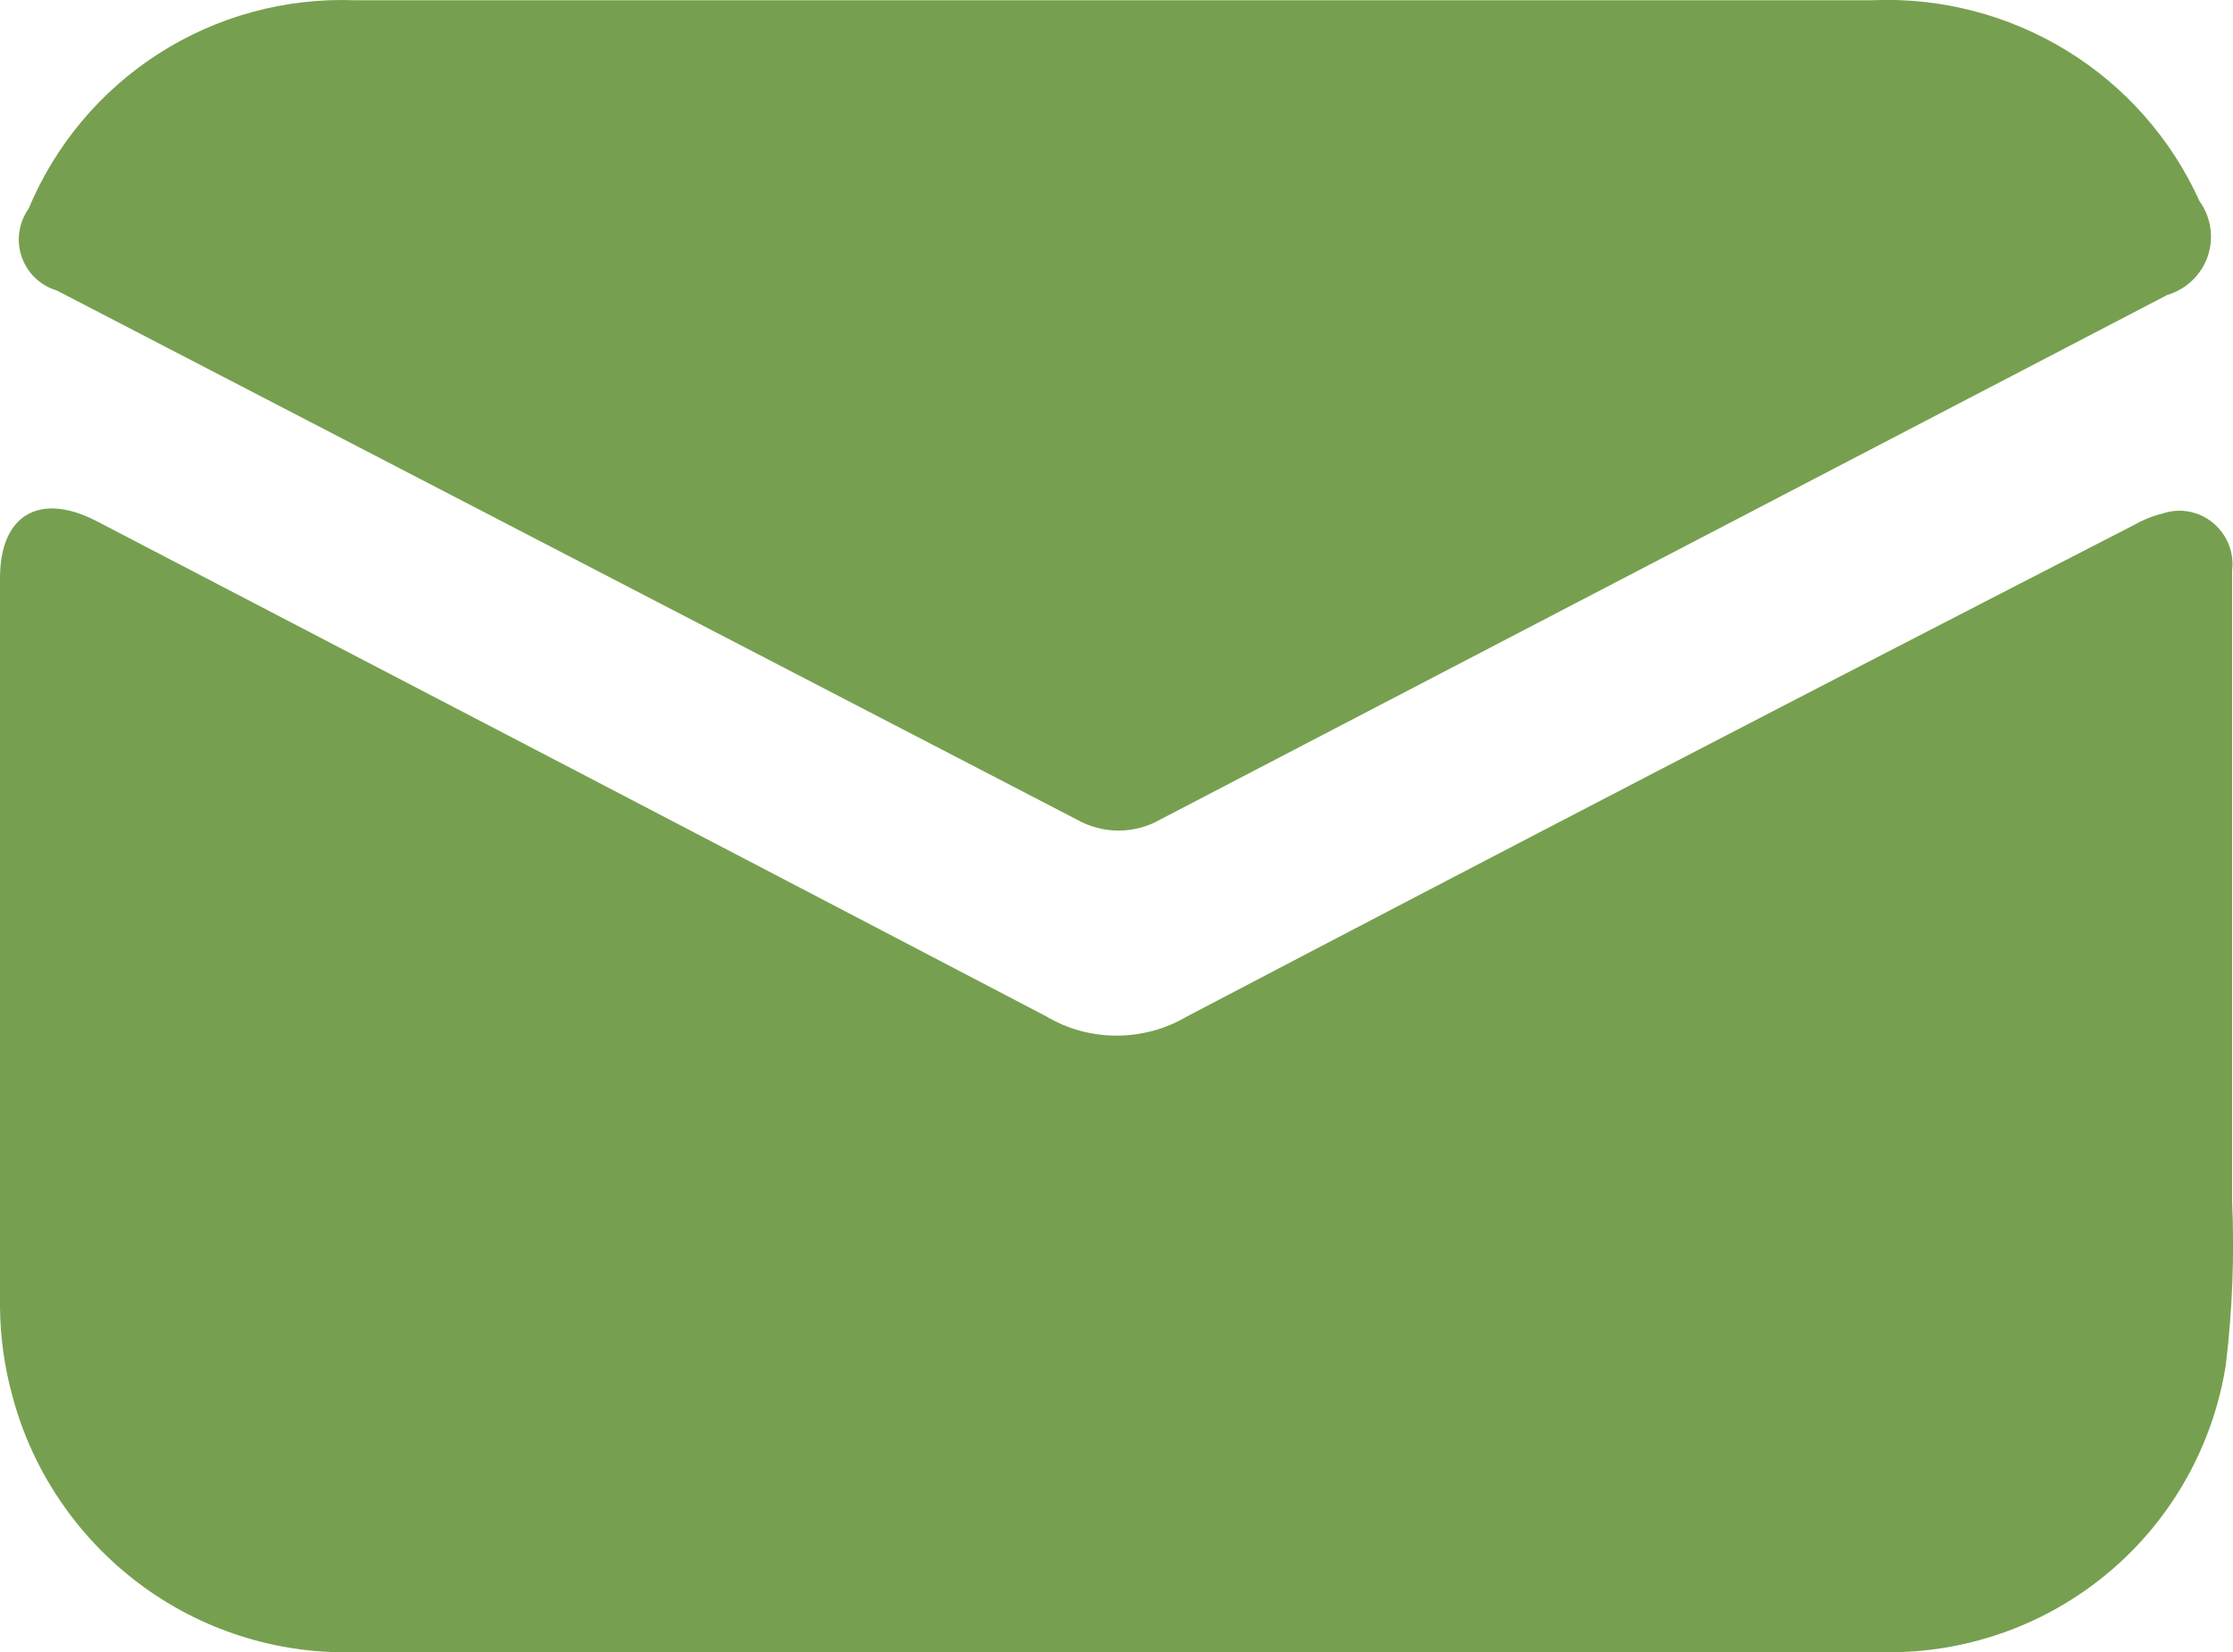
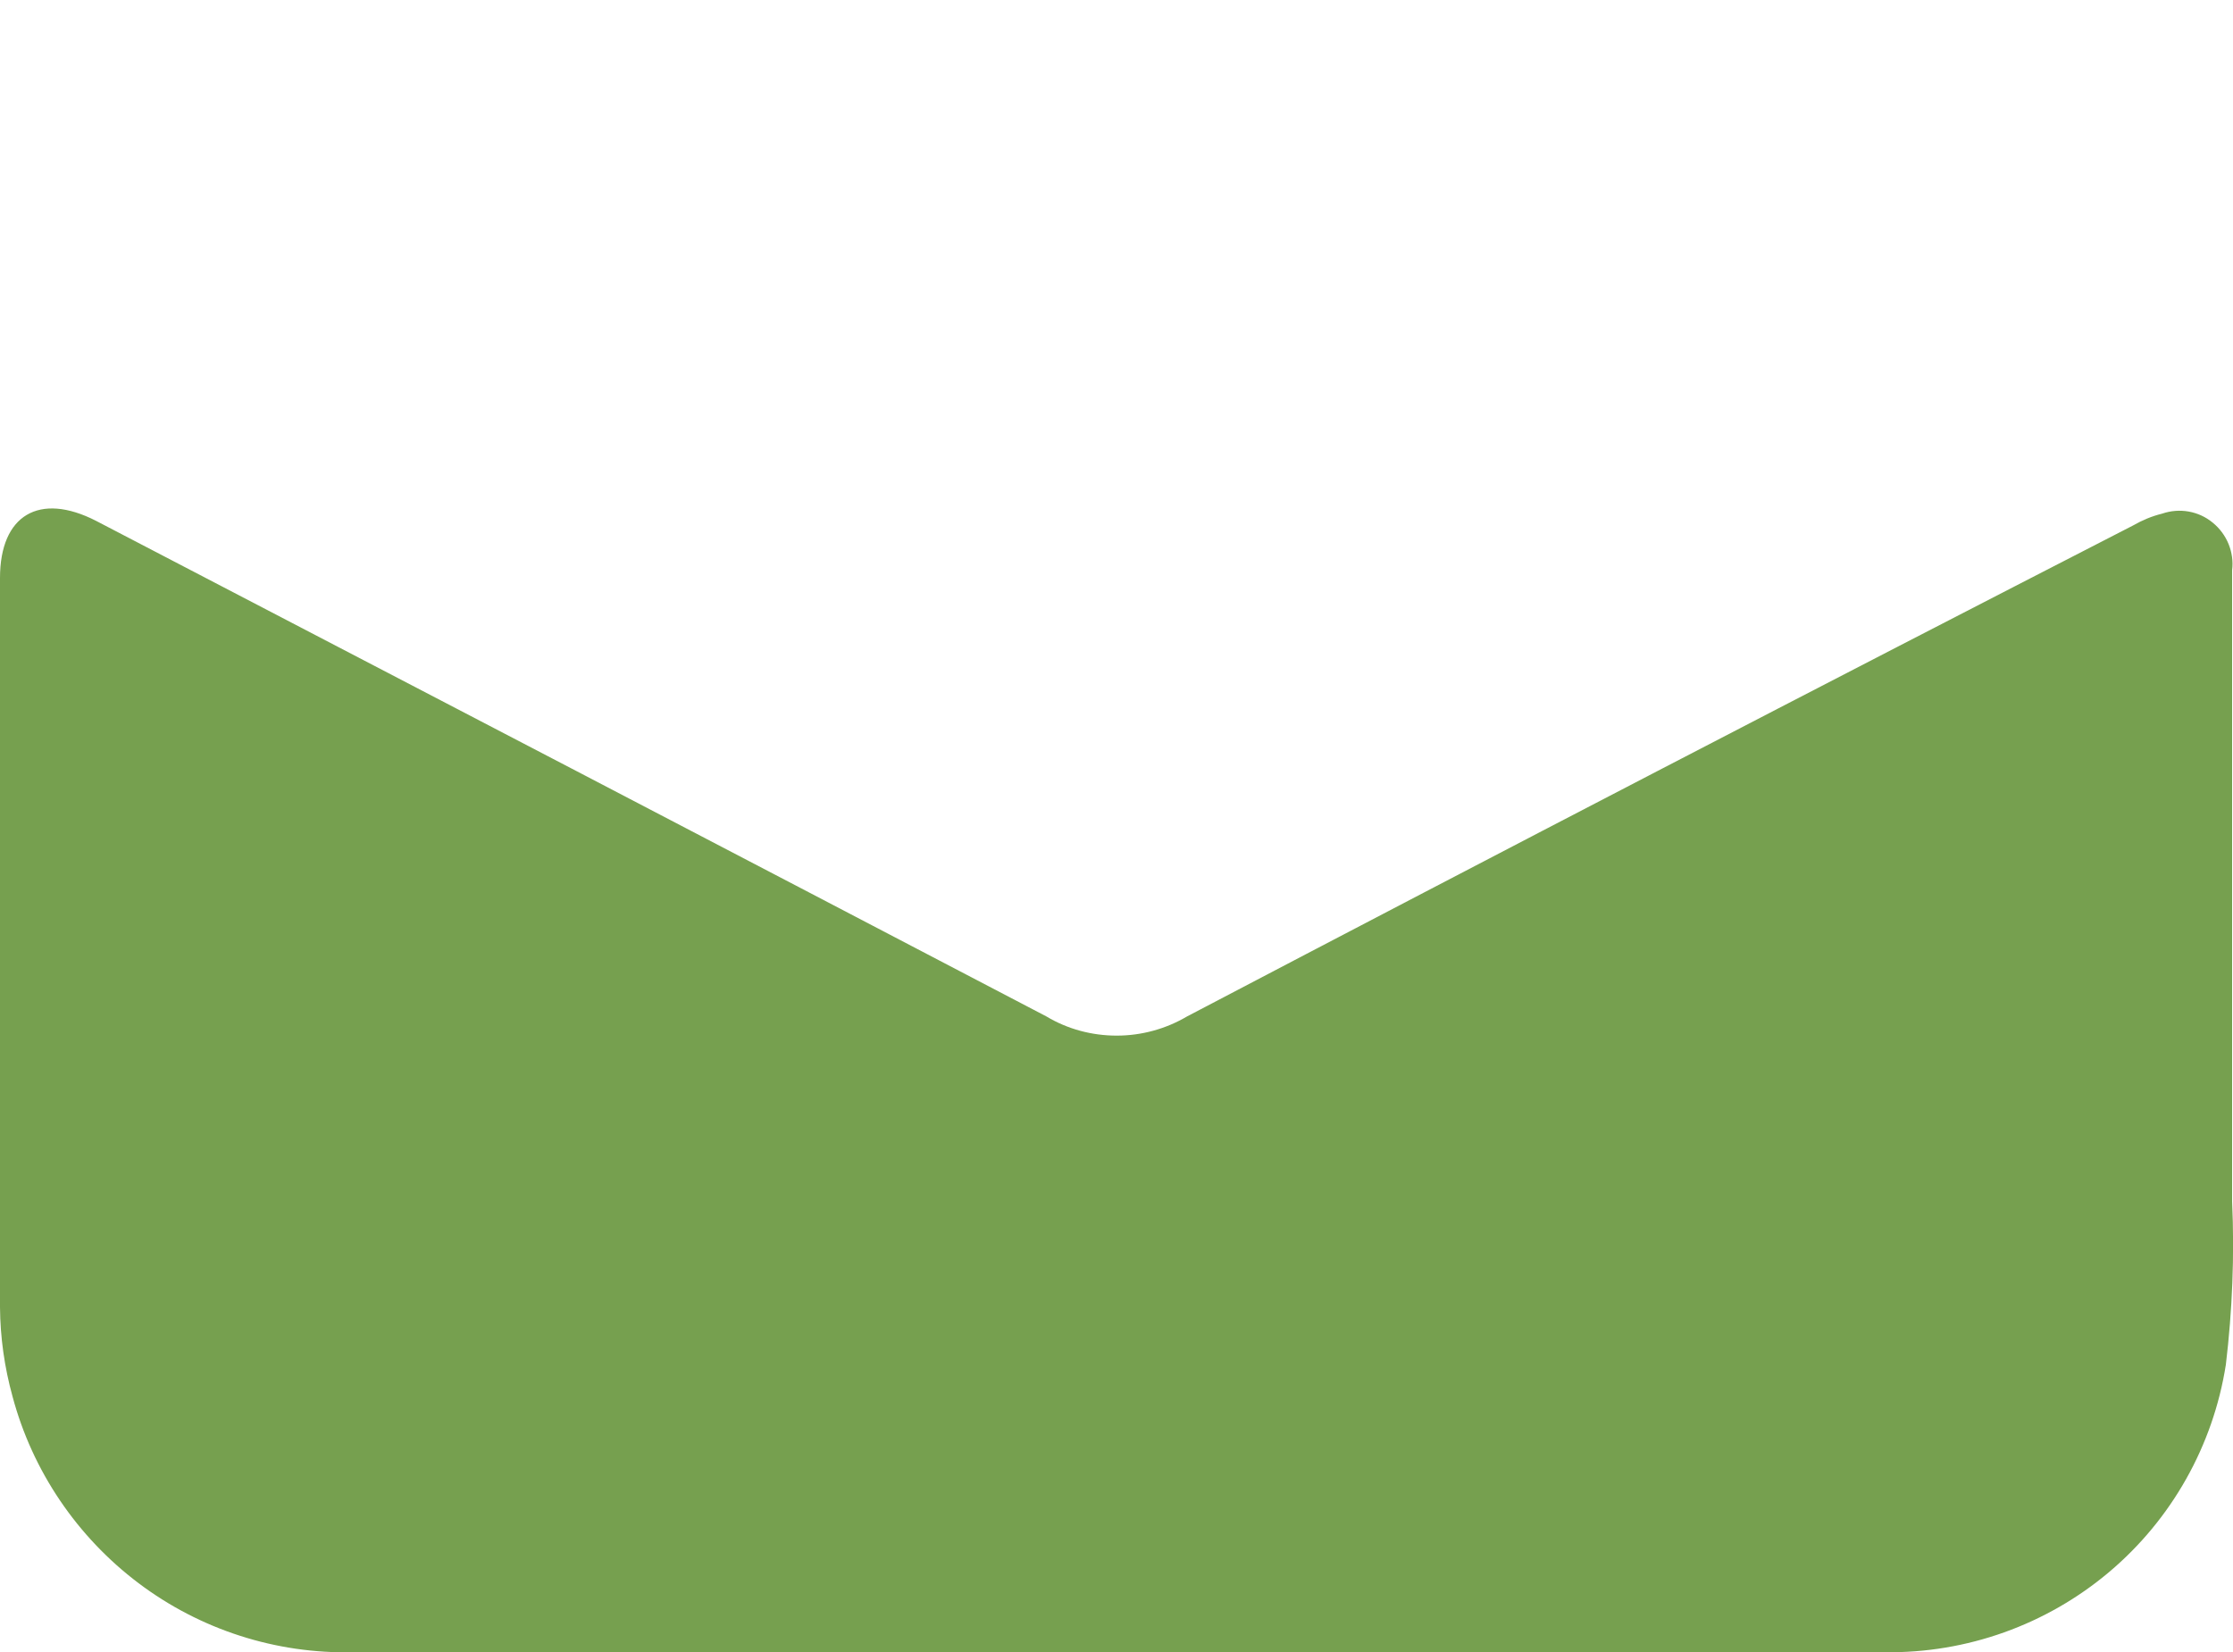
<svg xmlns="http://www.w3.org/2000/svg" id="Layer_1" width="10" height="7.402" viewBox="0 0 10 7.402">
  <defs>
    <style>.cls-1{fill:#76a04f;}</style>
  </defs>
-   <path class="cls-1" d="M.128.935C.247.65.45.407.711.24.971.073,1.277-.01,1.586.001h6.8c.306-.013.609.066.87.226s.468.395.594.674c.052.072.065.164.037.247-.029.083-.096.148-.181.173l-4.51,2.35c-.116.066-.258.066-.374,0L.254,1.301c-.074-.022-.132-.078-.157-.151-.025-.073-.013-.153.031-.215h0Z" />
-   <path class="cls-1" d="M9.968,6.113c-.057.363-.243.693-.523.929s-.637.364-1.005.359H1.582c-.346.008-.685-.101-.961-.309s-.476-.503-.565-.837c-.036-.13-.055-.265-.056-.4v-3.266c0-.282.176-.386.43-.256,1.42.739,2.839,1.479,4.256,2.22h0c.095.057.204.086.315.086s.22-.03.315-.086c1.411-.74,2.823-1.473,4.238-2.2.04-.023.083-.041.128-.052.078-.027.164-.012.227.04.064.052.097.133.087.214v2.826h0c.011.244.001.489-.028.732h0Z" />
+   <path class="cls-1" d="M9.968,6.113c-.057.363-.243.693-.523.929s-.637.364-1.005.359H1.582c-.346.008-.685-.101-.961-.309s-.476-.503-.565-.837c-.036-.13-.055-.265-.056-.4v-3.266c0-.282.176-.386.43-.256,1.42.739,2.839,1.479,4.256,2.22h0c.095.057.204.086.315.086s.22-.03.315-.086c1.411-.74,2.823-1.473,4.238-2.2.04-.023.083-.041.128-.052.078-.027.164-.012.227.04.064.052.097.133.087.214v2.826h0c.011.244.001.489-.028.732Z" />
</svg>